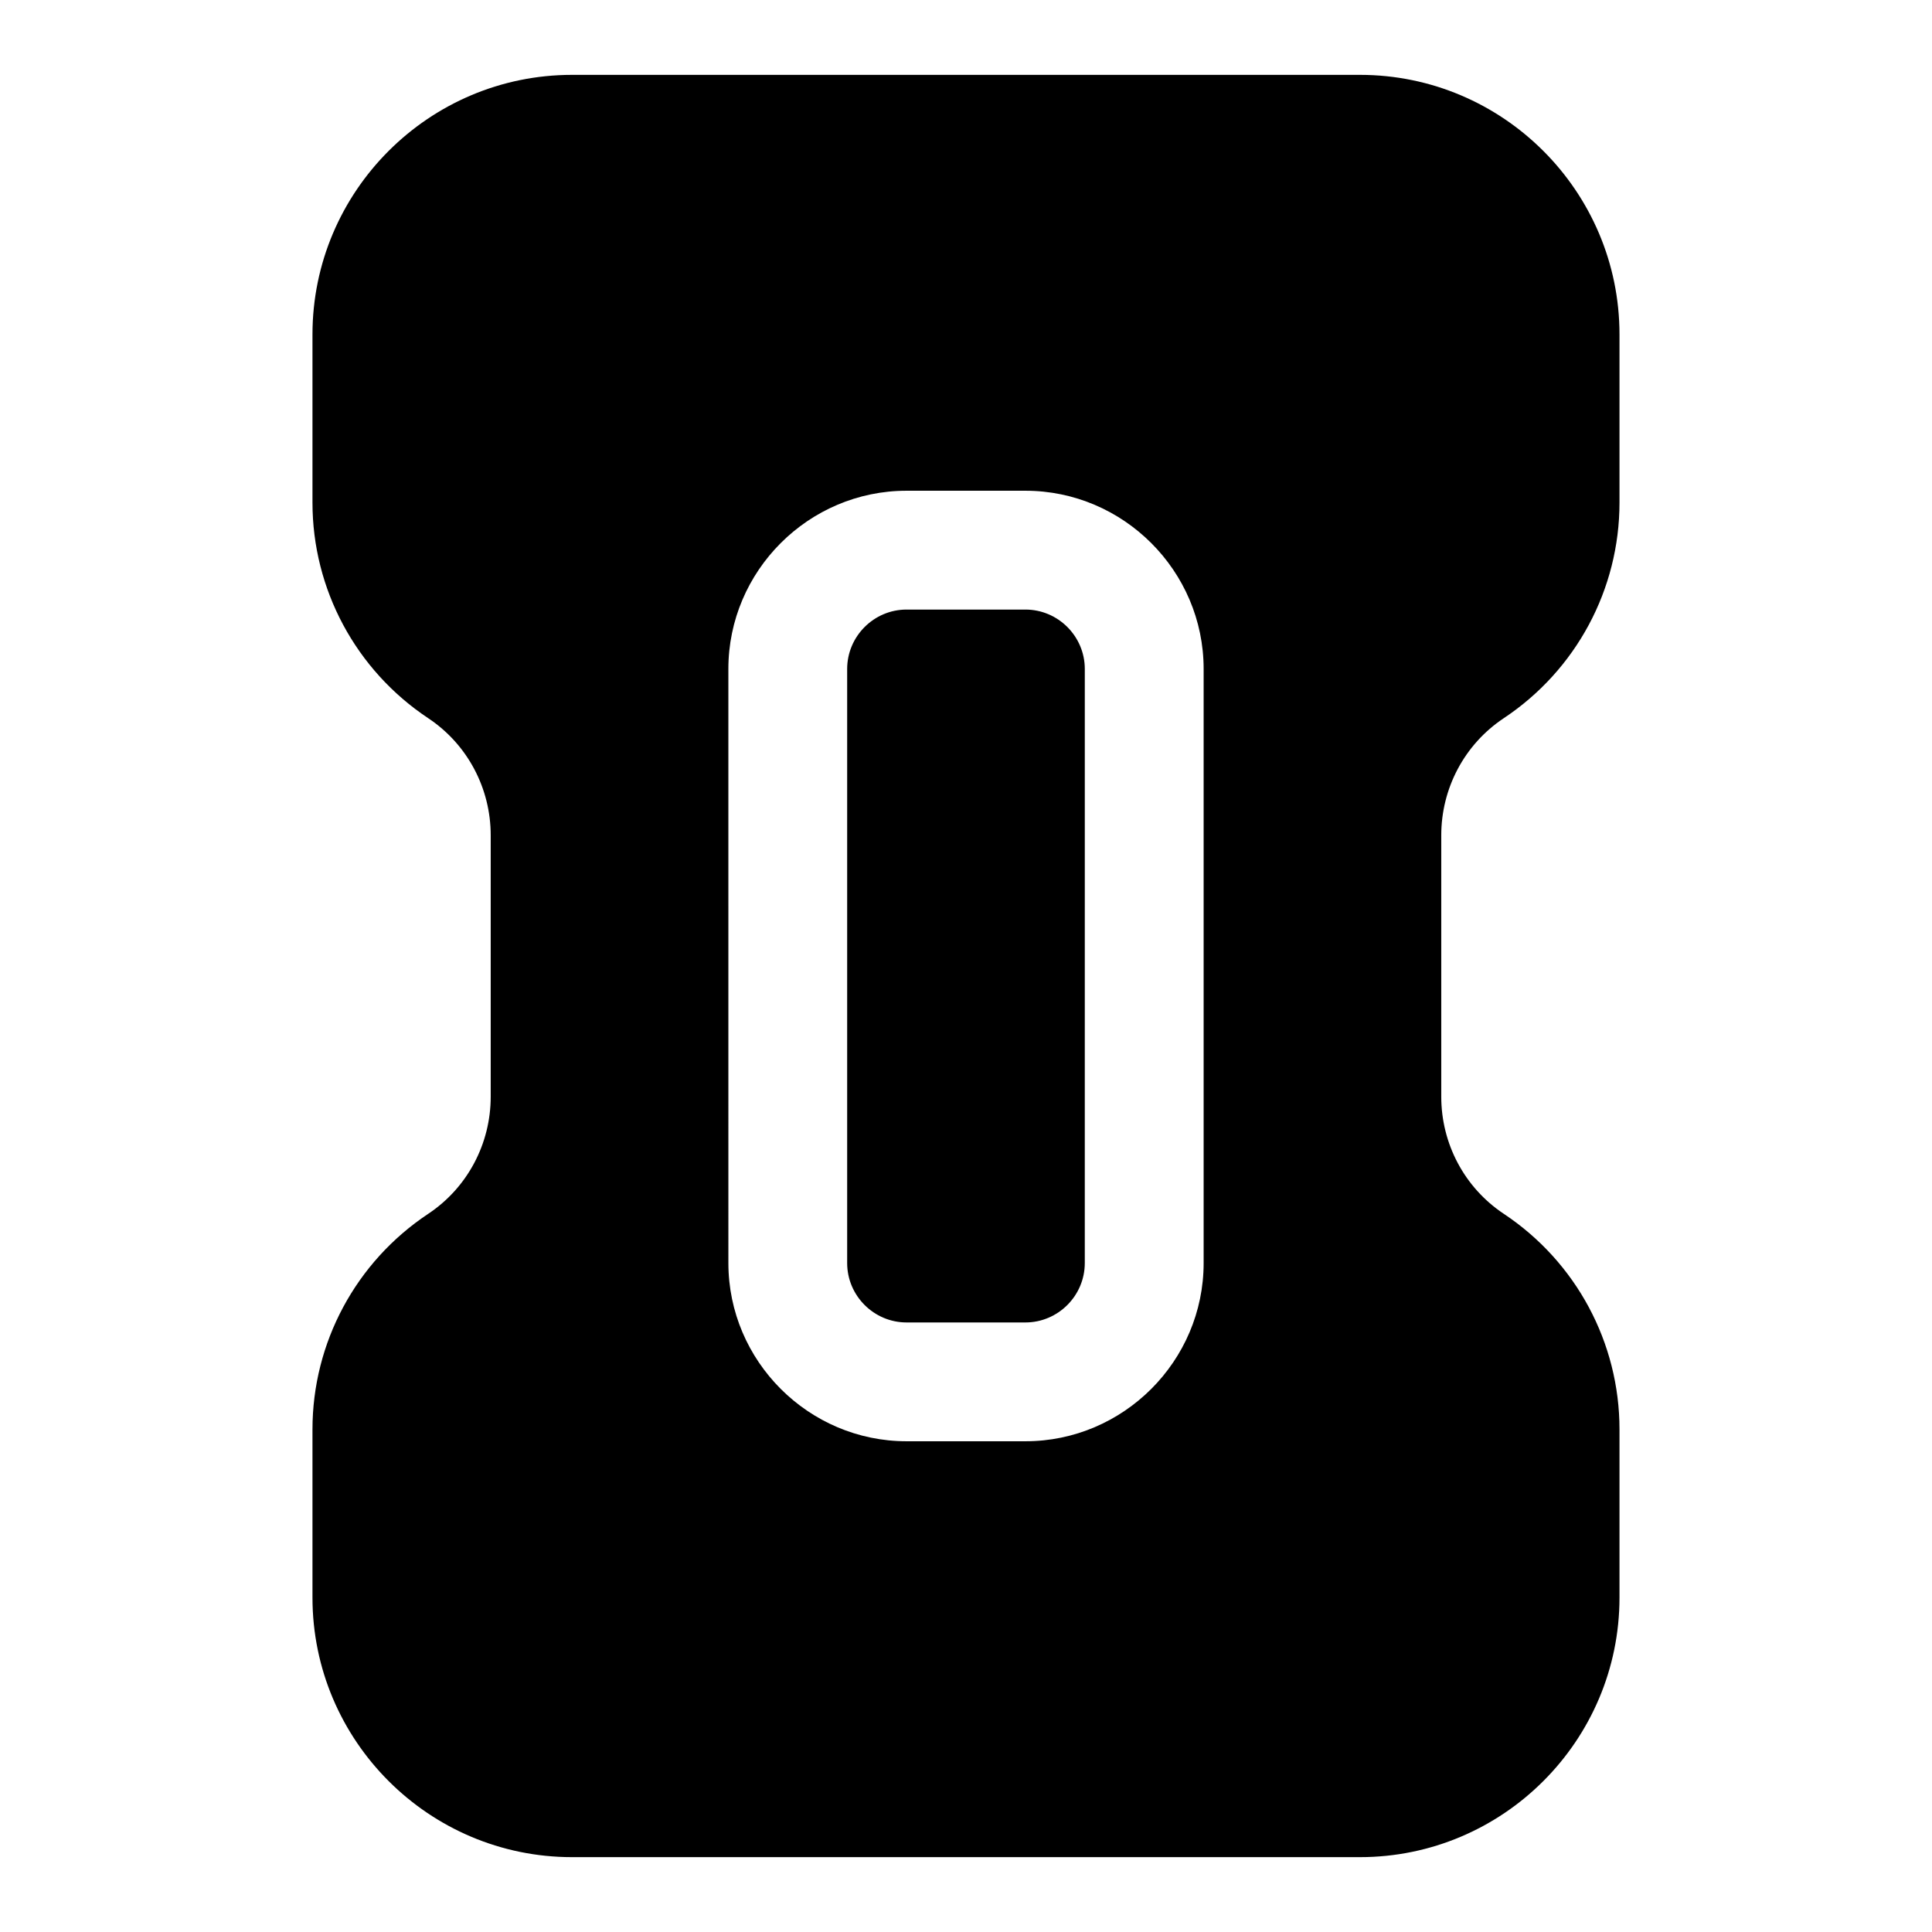
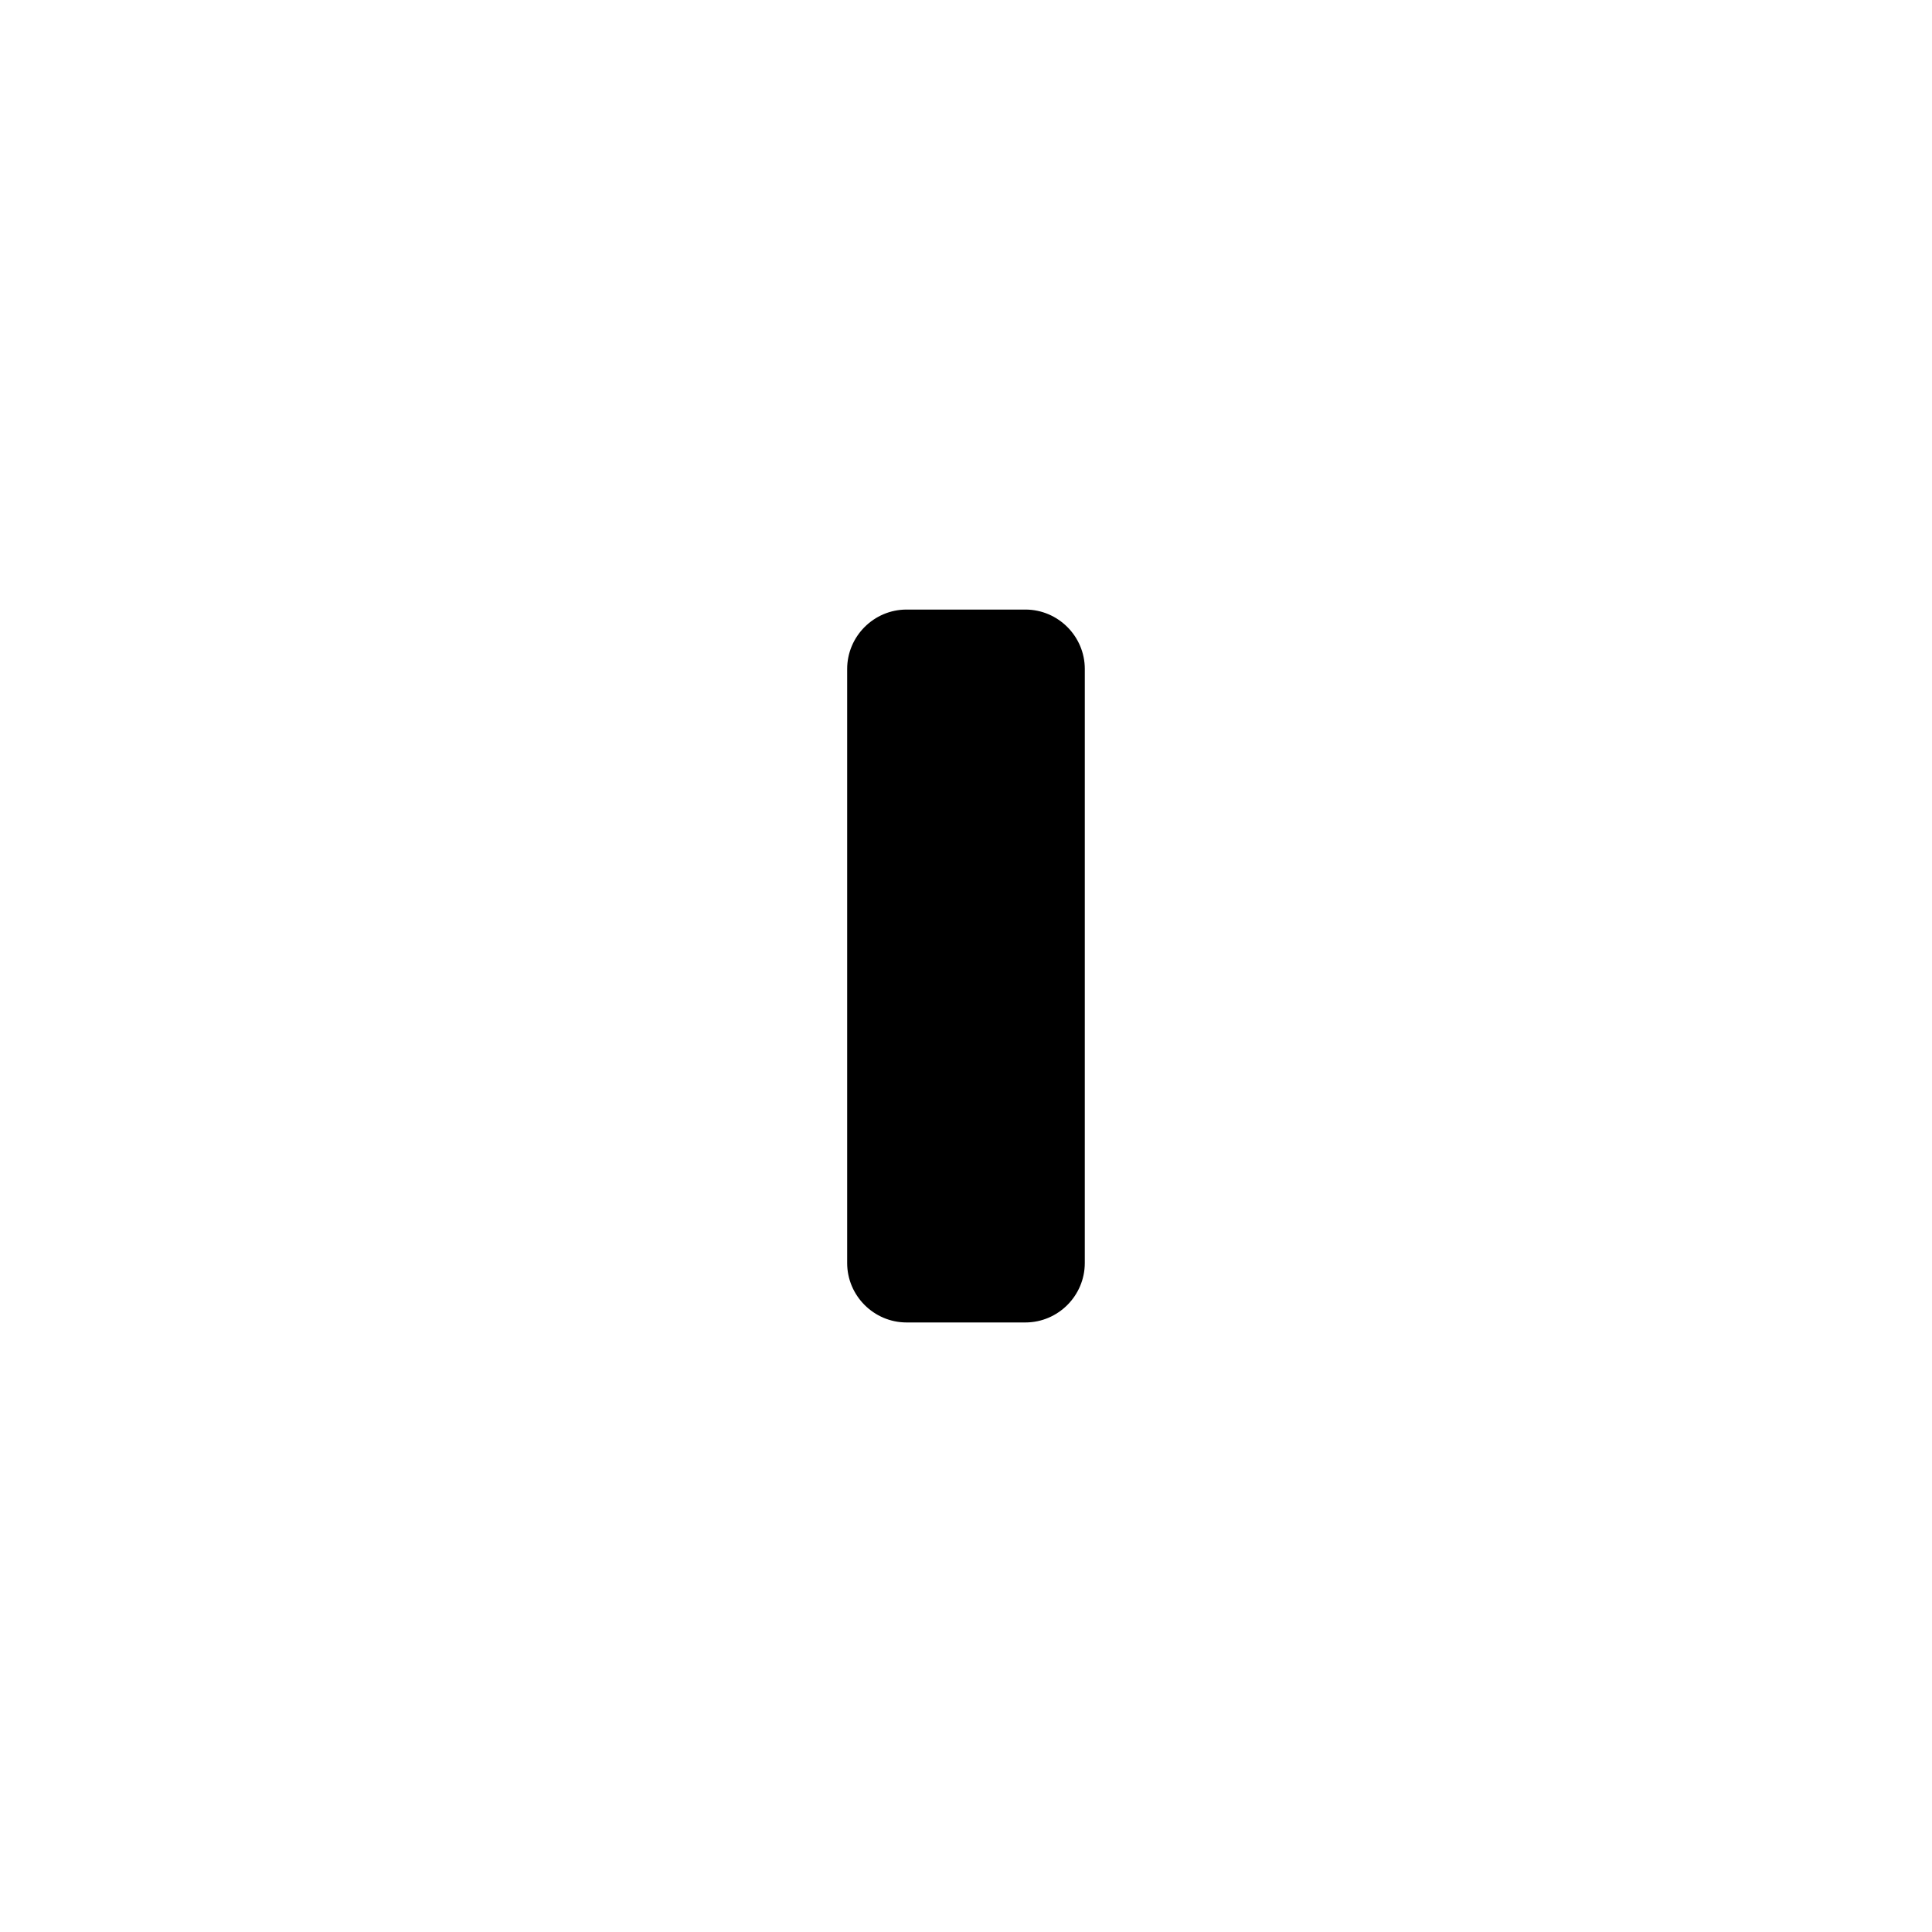
<svg xmlns="http://www.w3.org/2000/svg" fill="#000000" width="800px" height="800px" version="1.1" viewBox="144 144 512 512">
  <g>
-     <path d="m542.48 334.35c19.211-12.754 30.703-34.168 30.703-57.152v-44.555c0-37.945-30.859-68.805-68.801-68.805h-208.77c-37.945 0-68.805 30.859-68.805 68.805v44.555c0 22.984 11.496 44.398 30.703 57.152 10.391 6.926 16.531 18.574 16.531 31.016v69.273c0 12.438-6.141 24.09-16.531 31.016-19.207 12.75-30.703 34.164-30.703 57.148v44.555c0 37.945 30.859 68.805 68.805 68.805h208.77c37.941 0 68.801-30.859 68.801-68.801v-44.559c0-22.984-11.492-44.398-30.699-57.152-10.395-6.926-16.535-18.574-16.535-31.012v-69.273c0-12.441 6.141-24.09 16.531-31.016zm-79.504-13.07v157.44c0 25.977-21.254 47.23-47.23 47.23h-31.488c-25.977 0-47.23-21.254-47.23-47.23l-0.004-157.44c0-25.977 21.254-47.23 47.23-47.23h31.488c25.977 0 47.234 21.254 47.234 47.23z" />
    <path d="m384.25 305.54c-8.66 0-15.742 7.086-15.742 15.742v157.44c0 8.66 7.086 15.742 15.742 15.742h31.488c8.66 0 15.742-7.086 15.742-15.742l0.004-157.44c0-8.66-7.086-15.742-15.742-15.742z" />
  </g>
</svg>